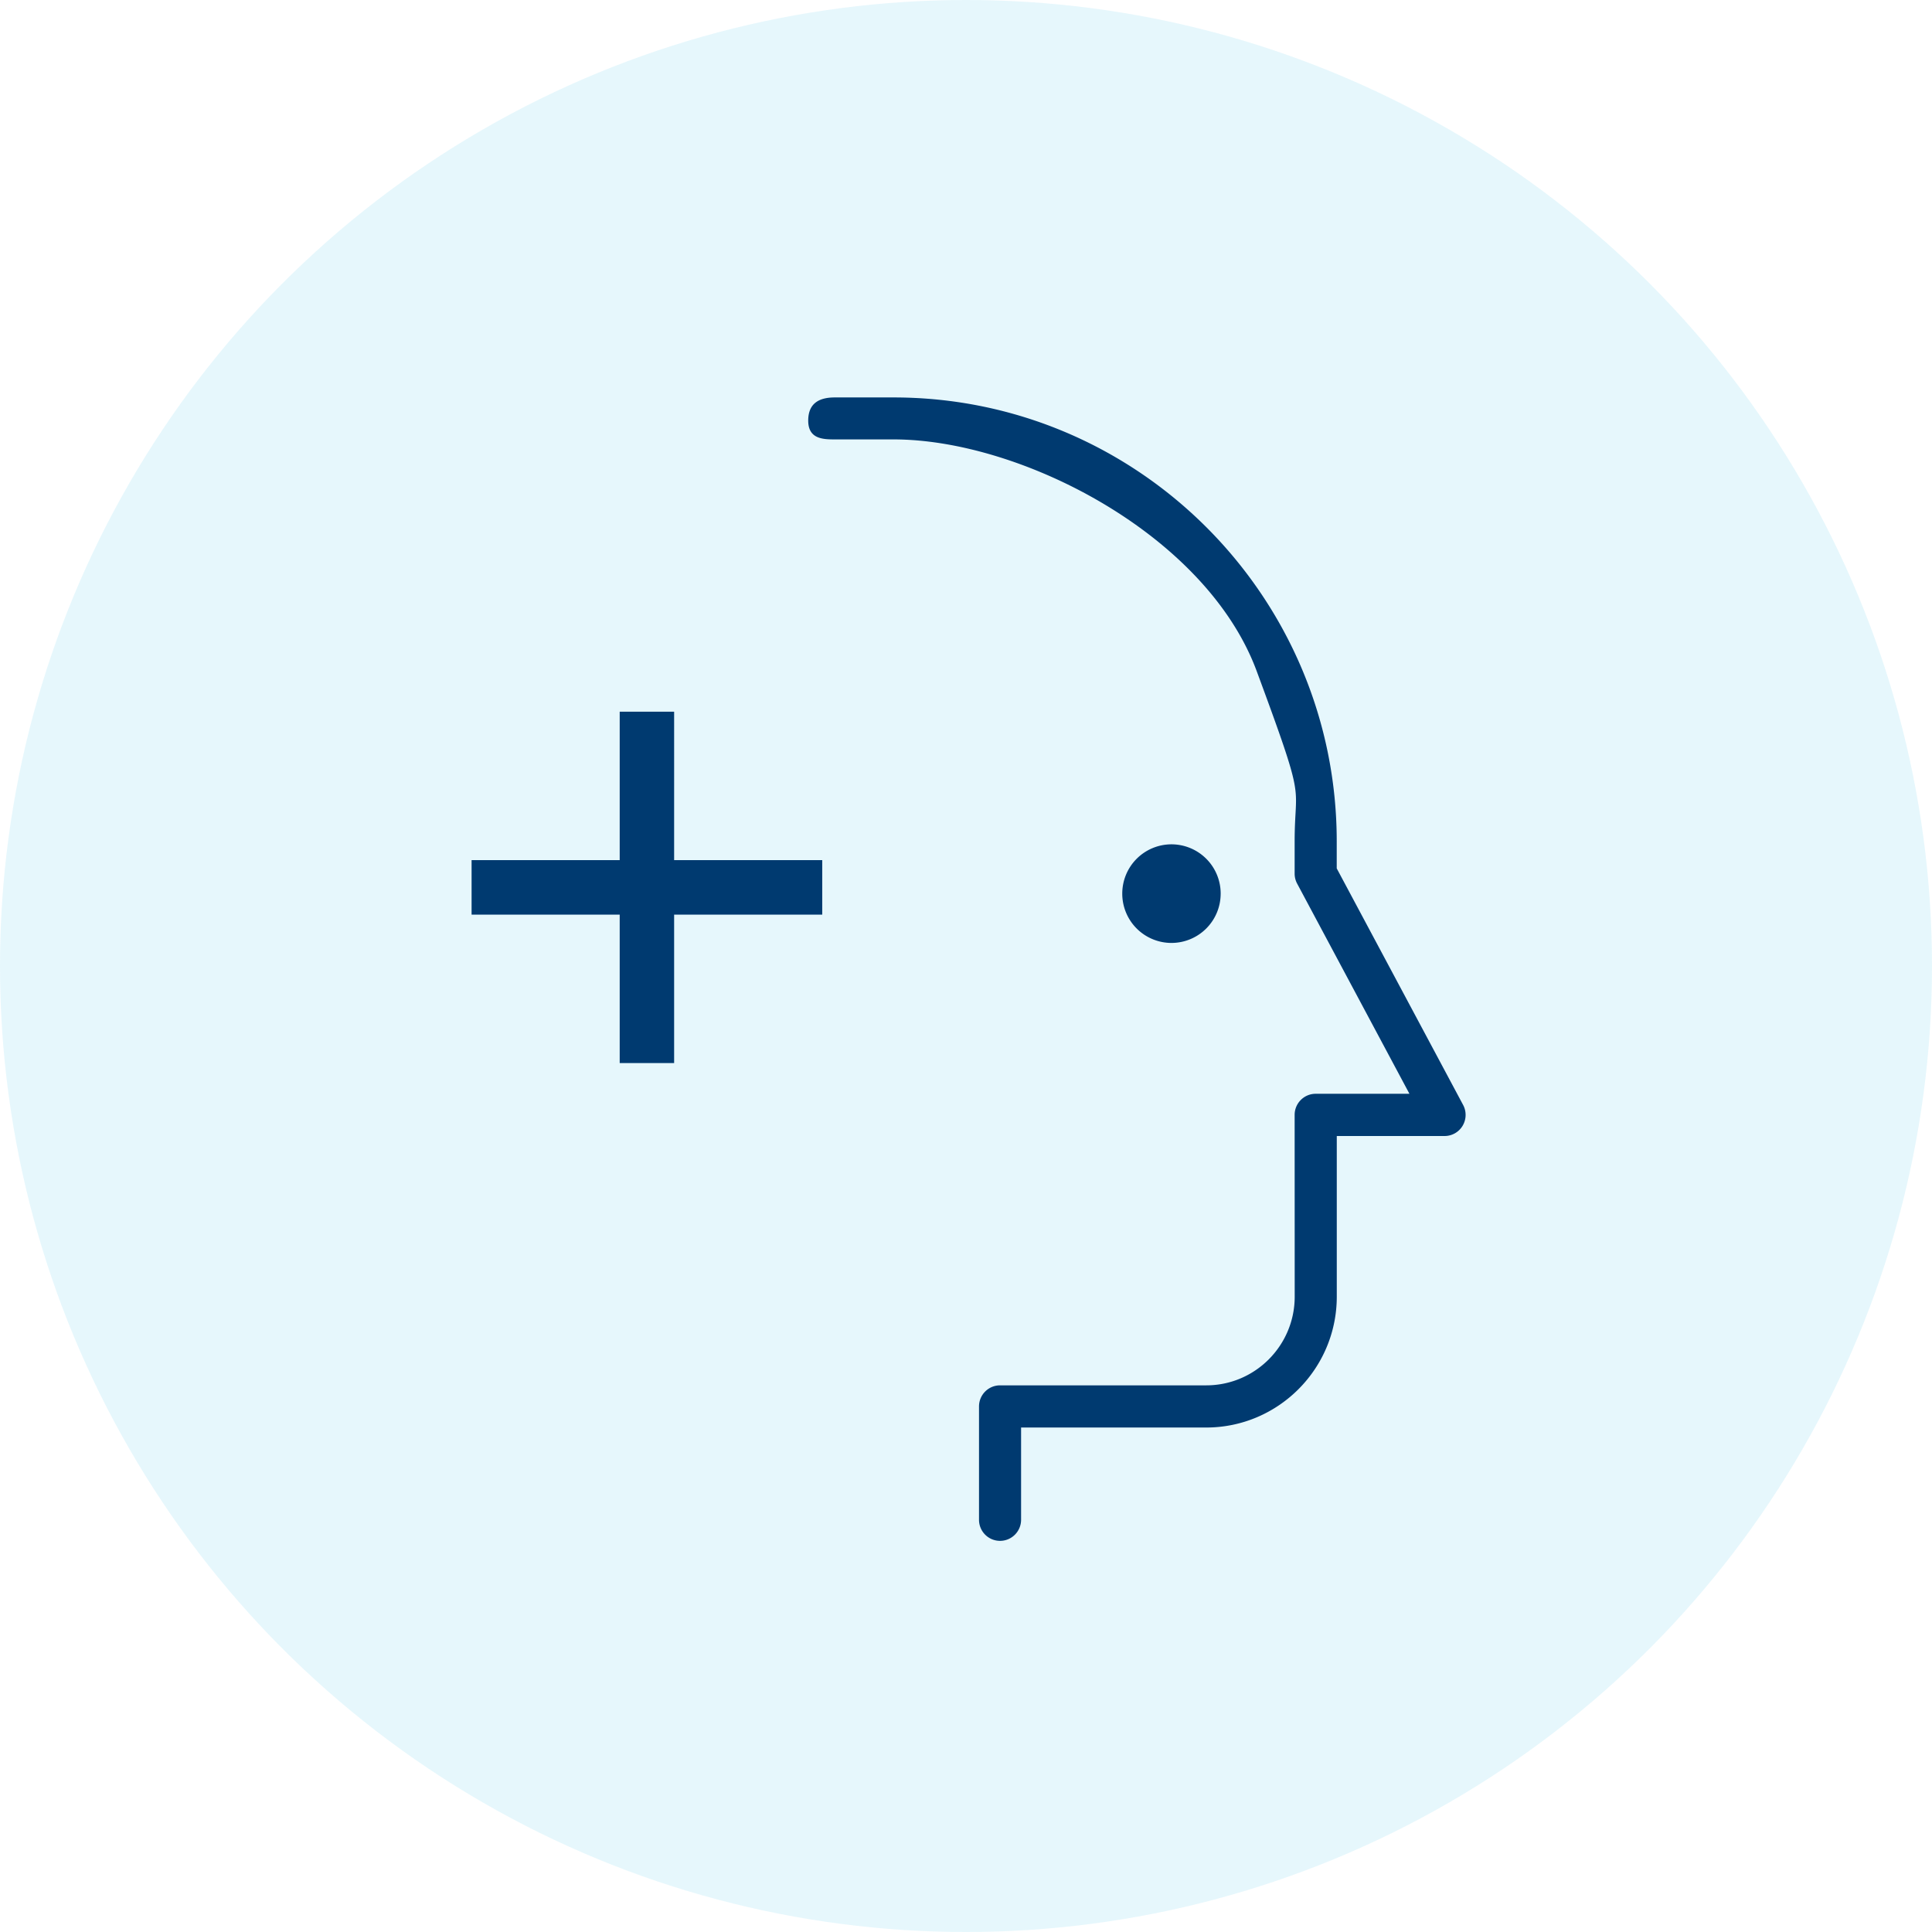
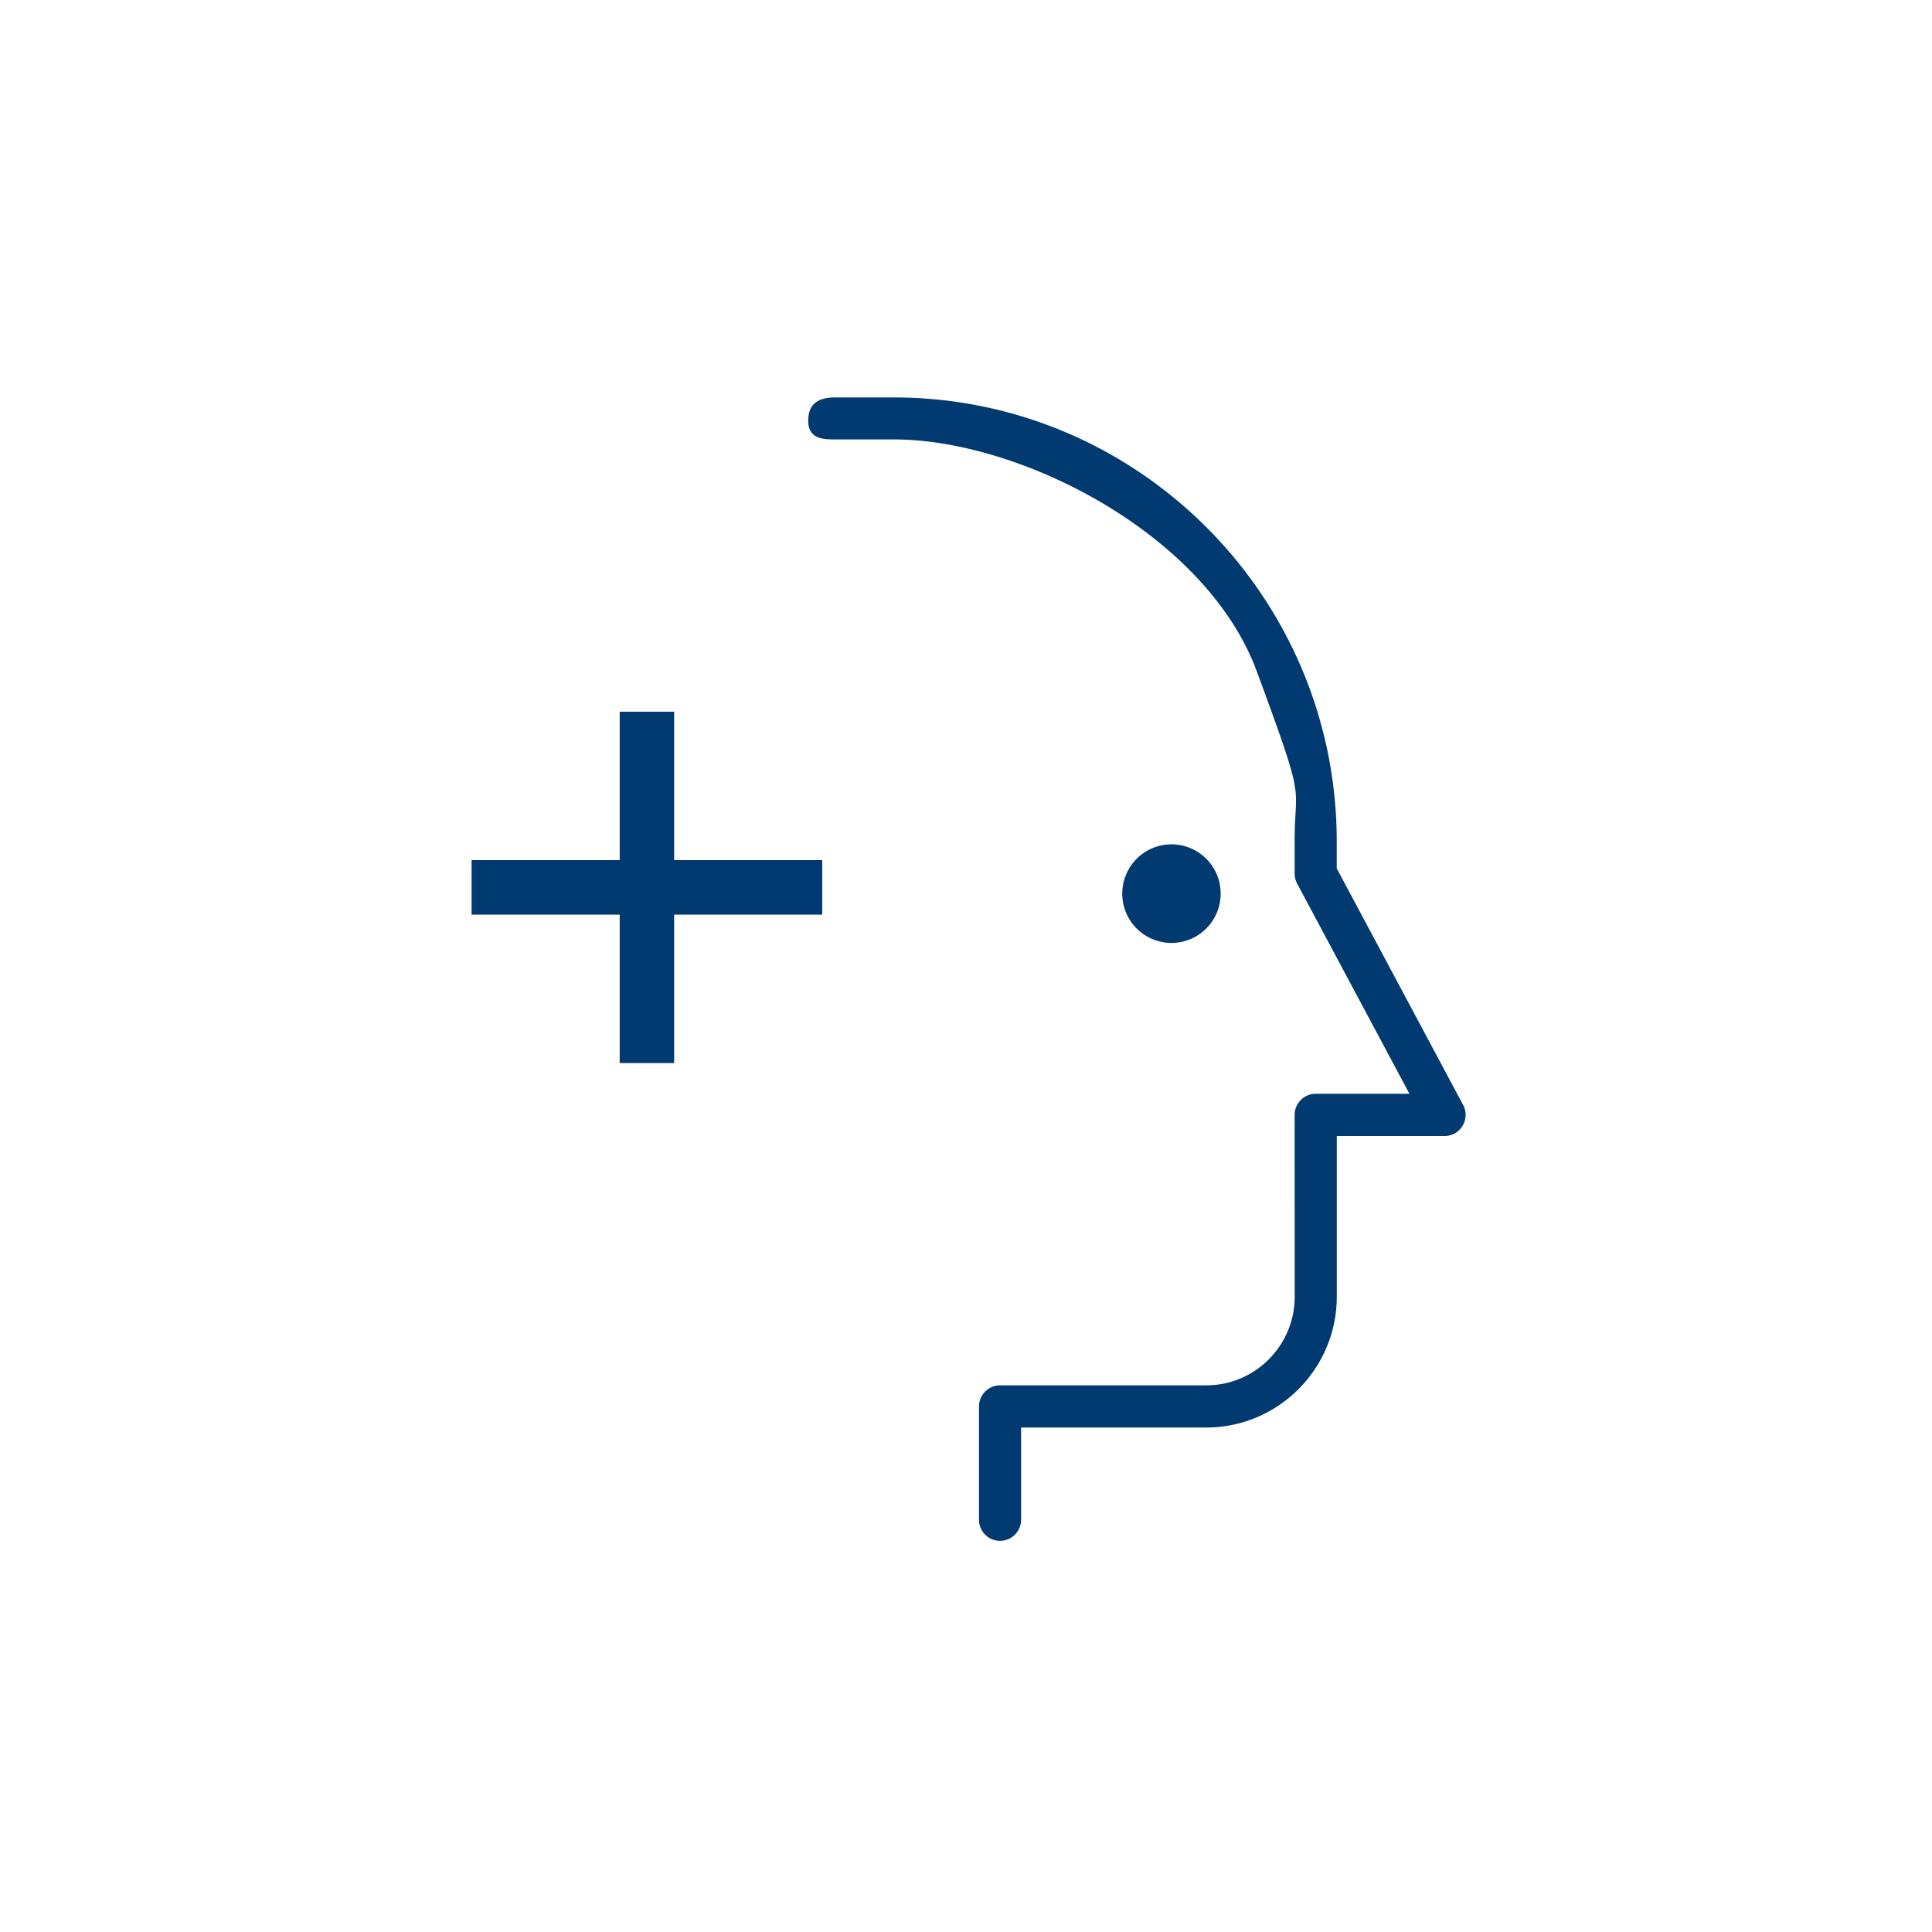
<svg xmlns="http://www.w3.org/2000/svg" width="127" height="127" viewBox="0 0 127 127">
  <g fill="none" fill-rule="evenodd">
-     <circle fill="#00A9E0" opacity=".101" cx="63.5" cy="63.5" r="63.5" />
    <g fill="#003A70">
      <path d="M87.87 55.315v1.769l8.308 15.549c.23.43.216.949-.032 1.368a1.382 1.382 0 0 1-1.185.675h-7.088v10.561c0 4.743-3.85 8.601-8.583 8.601H67.121v6.064c0 .765-.62 1.386-1.383 1.386-.764 0-1.383-.62-1.383-1.386v-7.45c0-.765.62-1.386 1.383-1.386H79.29c3.21 0 5.817-2.613 5.817-5.829l-.004-11.951c0-.765.62-1.386 1.383-1.386h6.163l-7.38-13.813a1.386 1.386 0 0 1-.166-.653v-2.115c0-4.003.822-2.234-2.495-11.204-3.318-8.97-15.487-15.23-23.864-15.23h-3.873c-.803 0-1.743-.042-1.743-1.236 0-1.195.795-1.523 1.743-1.523h3.873c16.059 0 29.126 13.095 29.126 29.19zm-7.63 3.429a3.237 3.237 0 0 1-3.233 3.24 3.237 3.237 0 0 1-3.235-3.24 3.237 3.237 0 0 1 3.235-3.242 3.237 3.237 0 0 1 3.234 3.242zM44.314 46.782h-3.578v9.757H31v3.586h9.736v9.757h3.578v-9.757h9.736v-3.586h-9.736z" />
    </g>
  </g>
</svg>